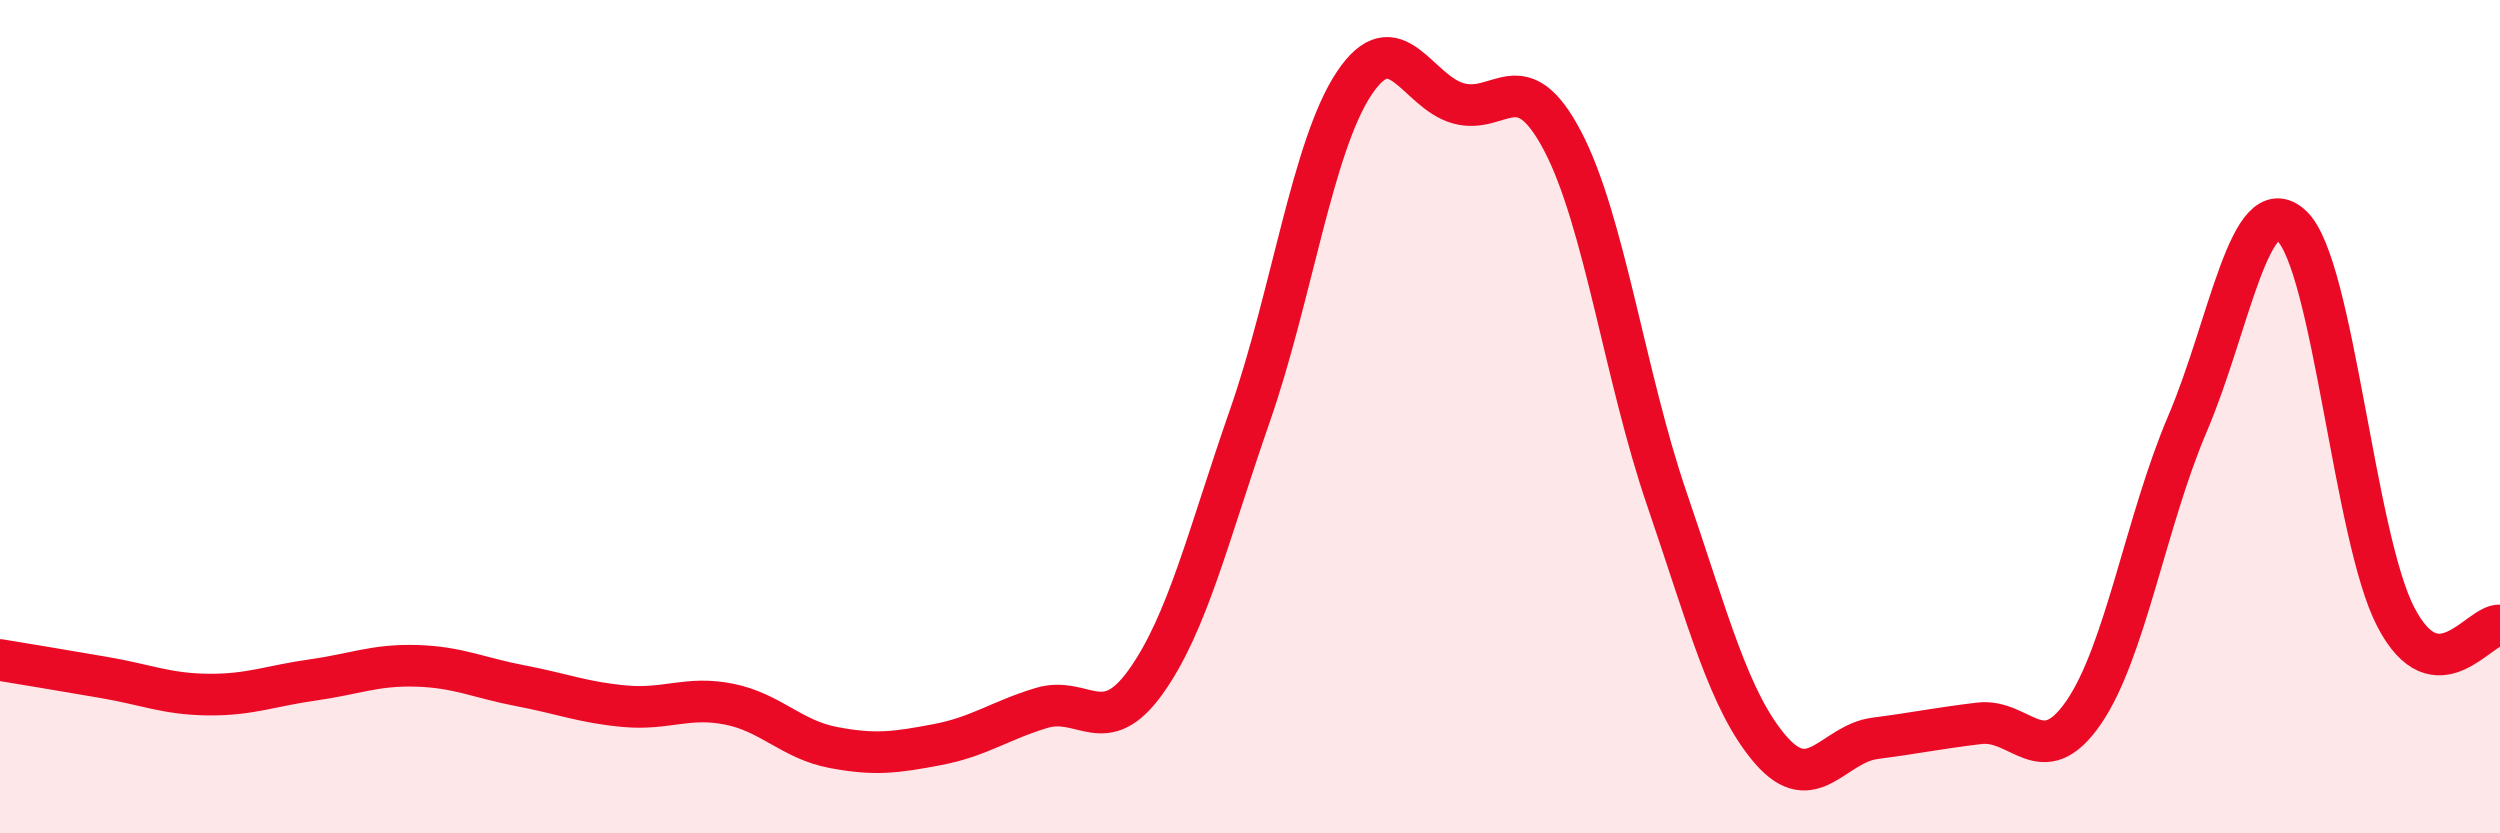
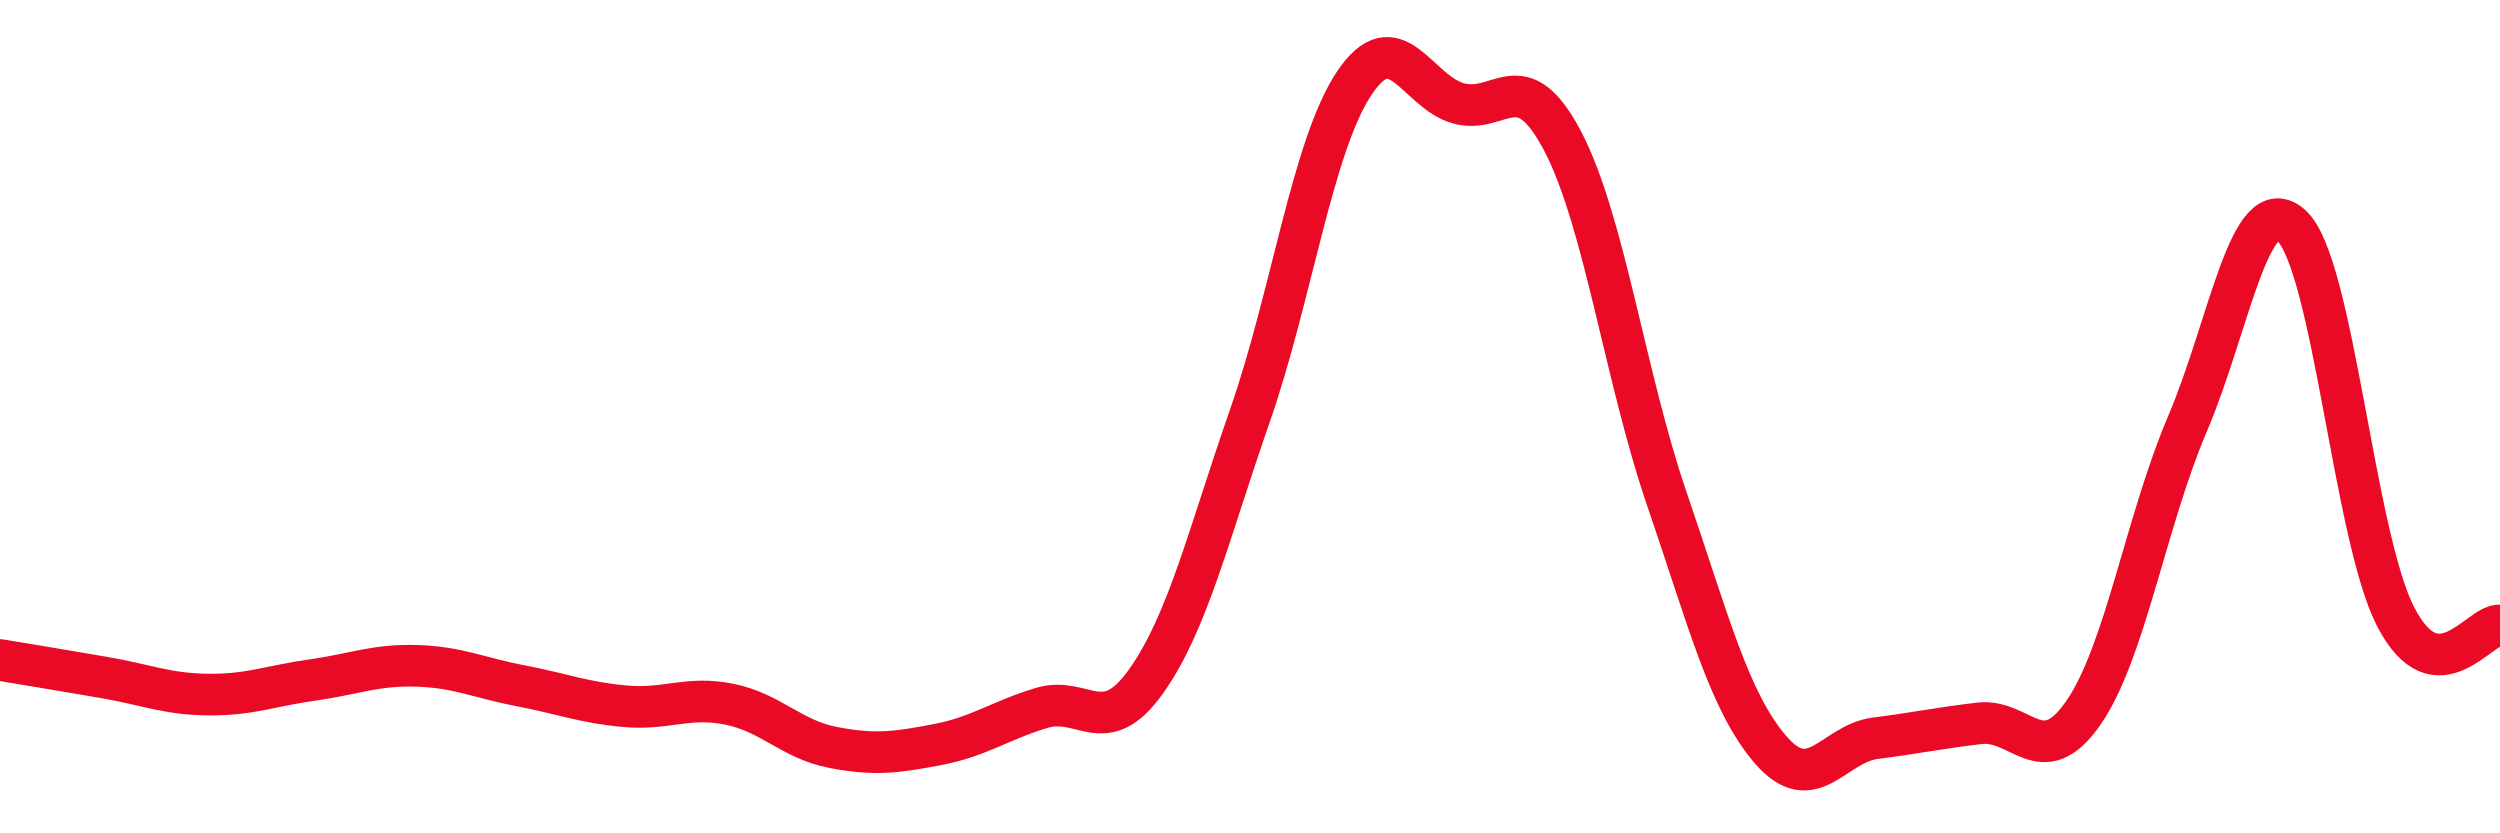
<svg xmlns="http://www.w3.org/2000/svg" width="60" height="20" viewBox="0 0 60 20">
-   <path d="M 0,15.84 C 0.5,15.92 1.5,16.09 2.5,16.26 C 3.5,16.43 4,16.66 5,16.67 C 6,16.68 6.5,16.46 7.5,16.32 C 8.5,16.18 9,15.95 10,15.98 C 11,16.01 11.5,16.27 12.5,16.46 C 13.5,16.65 14,16.86 15,16.95 C 16,17.04 16.5,16.7 17.5,16.9 C 18.5,17.1 19,17.75 20,17.94 C 21,18.13 21.5,18.06 22.5,17.87 C 23.5,17.68 24,17.29 25,16.99 C 26,16.69 26.5,17.76 27.5,16.36 C 28.5,14.96 29,12.84 30,9.97 C 31,7.1 31.5,3.5 32.5,2 C 33.5,0.5 34,2.2 35,2.48 C 36,2.76 36.5,1.48 37.5,3.38 C 38.5,5.28 39,9.04 40,11.96 C 41,14.88 41.5,16.85 42.5,18 C 43.5,19.15 44,17.85 45,17.72 C 46,17.59 46.5,17.48 47.5,17.36 C 48.5,17.24 49,18.55 50,17.11 C 51,15.67 51.5,12.51 52.5,10.17 C 53.5,7.83 54,4.49 55,5.42 C 56,6.35 56.5,12.89 57.5,14.81 C 58.5,16.73 59.5,14.97 60,15.01L60 20L0 20Z" fill="#EB0A25" opacity="0.1" stroke-linecap="round" stroke-linejoin="round" />
  <path d="M 0,15.84 C 0.5,15.92 1.5,16.09 2.5,16.26 C 3.5,16.43 4,16.66 5,16.67 C 6,16.68 6.5,16.46 7.5,16.32 C 8.5,16.18 9,15.95 10,15.98 C 11,16.01 11.5,16.27 12.5,16.46 C 13.5,16.65 14,16.86 15,16.95 C 16,17.04 16.5,16.7 17.5,16.9 C 18.5,17.1 19,17.75 20,17.94 C 21,18.13 21.5,18.06 22.5,17.87 C 23.5,17.68 24,17.29 25,16.99 C 26,16.69 26.5,17.76 27.5,16.36 C 28.5,14.96 29,12.84 30,9.97 C 31,7.1 31.5,3.5 32.5,2 C 33.5,0.5 34,2.2 35,2.48 C 36,2.76 36.5,1.48 37.5,3.38 C 38.5,5.28 39,9.04 40,11.96 C 41,14.88 41.5,16.85 42.5,18 C 43.5,19.15 44,17.85 45,17.72 C 46,17.59 46.5,17.48 47.5,17.36 C 48.5,17.24 49,18.55 50,17.11 C 51,15.67 51.5,12.51 52.5,10.17 C 53.5,7.83 54,4.49 55,5.42 C 56,6.35 56.5,12.89 57.5,14.81 C 58.5,16.73 59.5,14.97 60,15.01" stroke="#EB0A25" stroke-width="1" fill="none" stroke-linecap="round" stroke-linejoin="round" />
</svg>